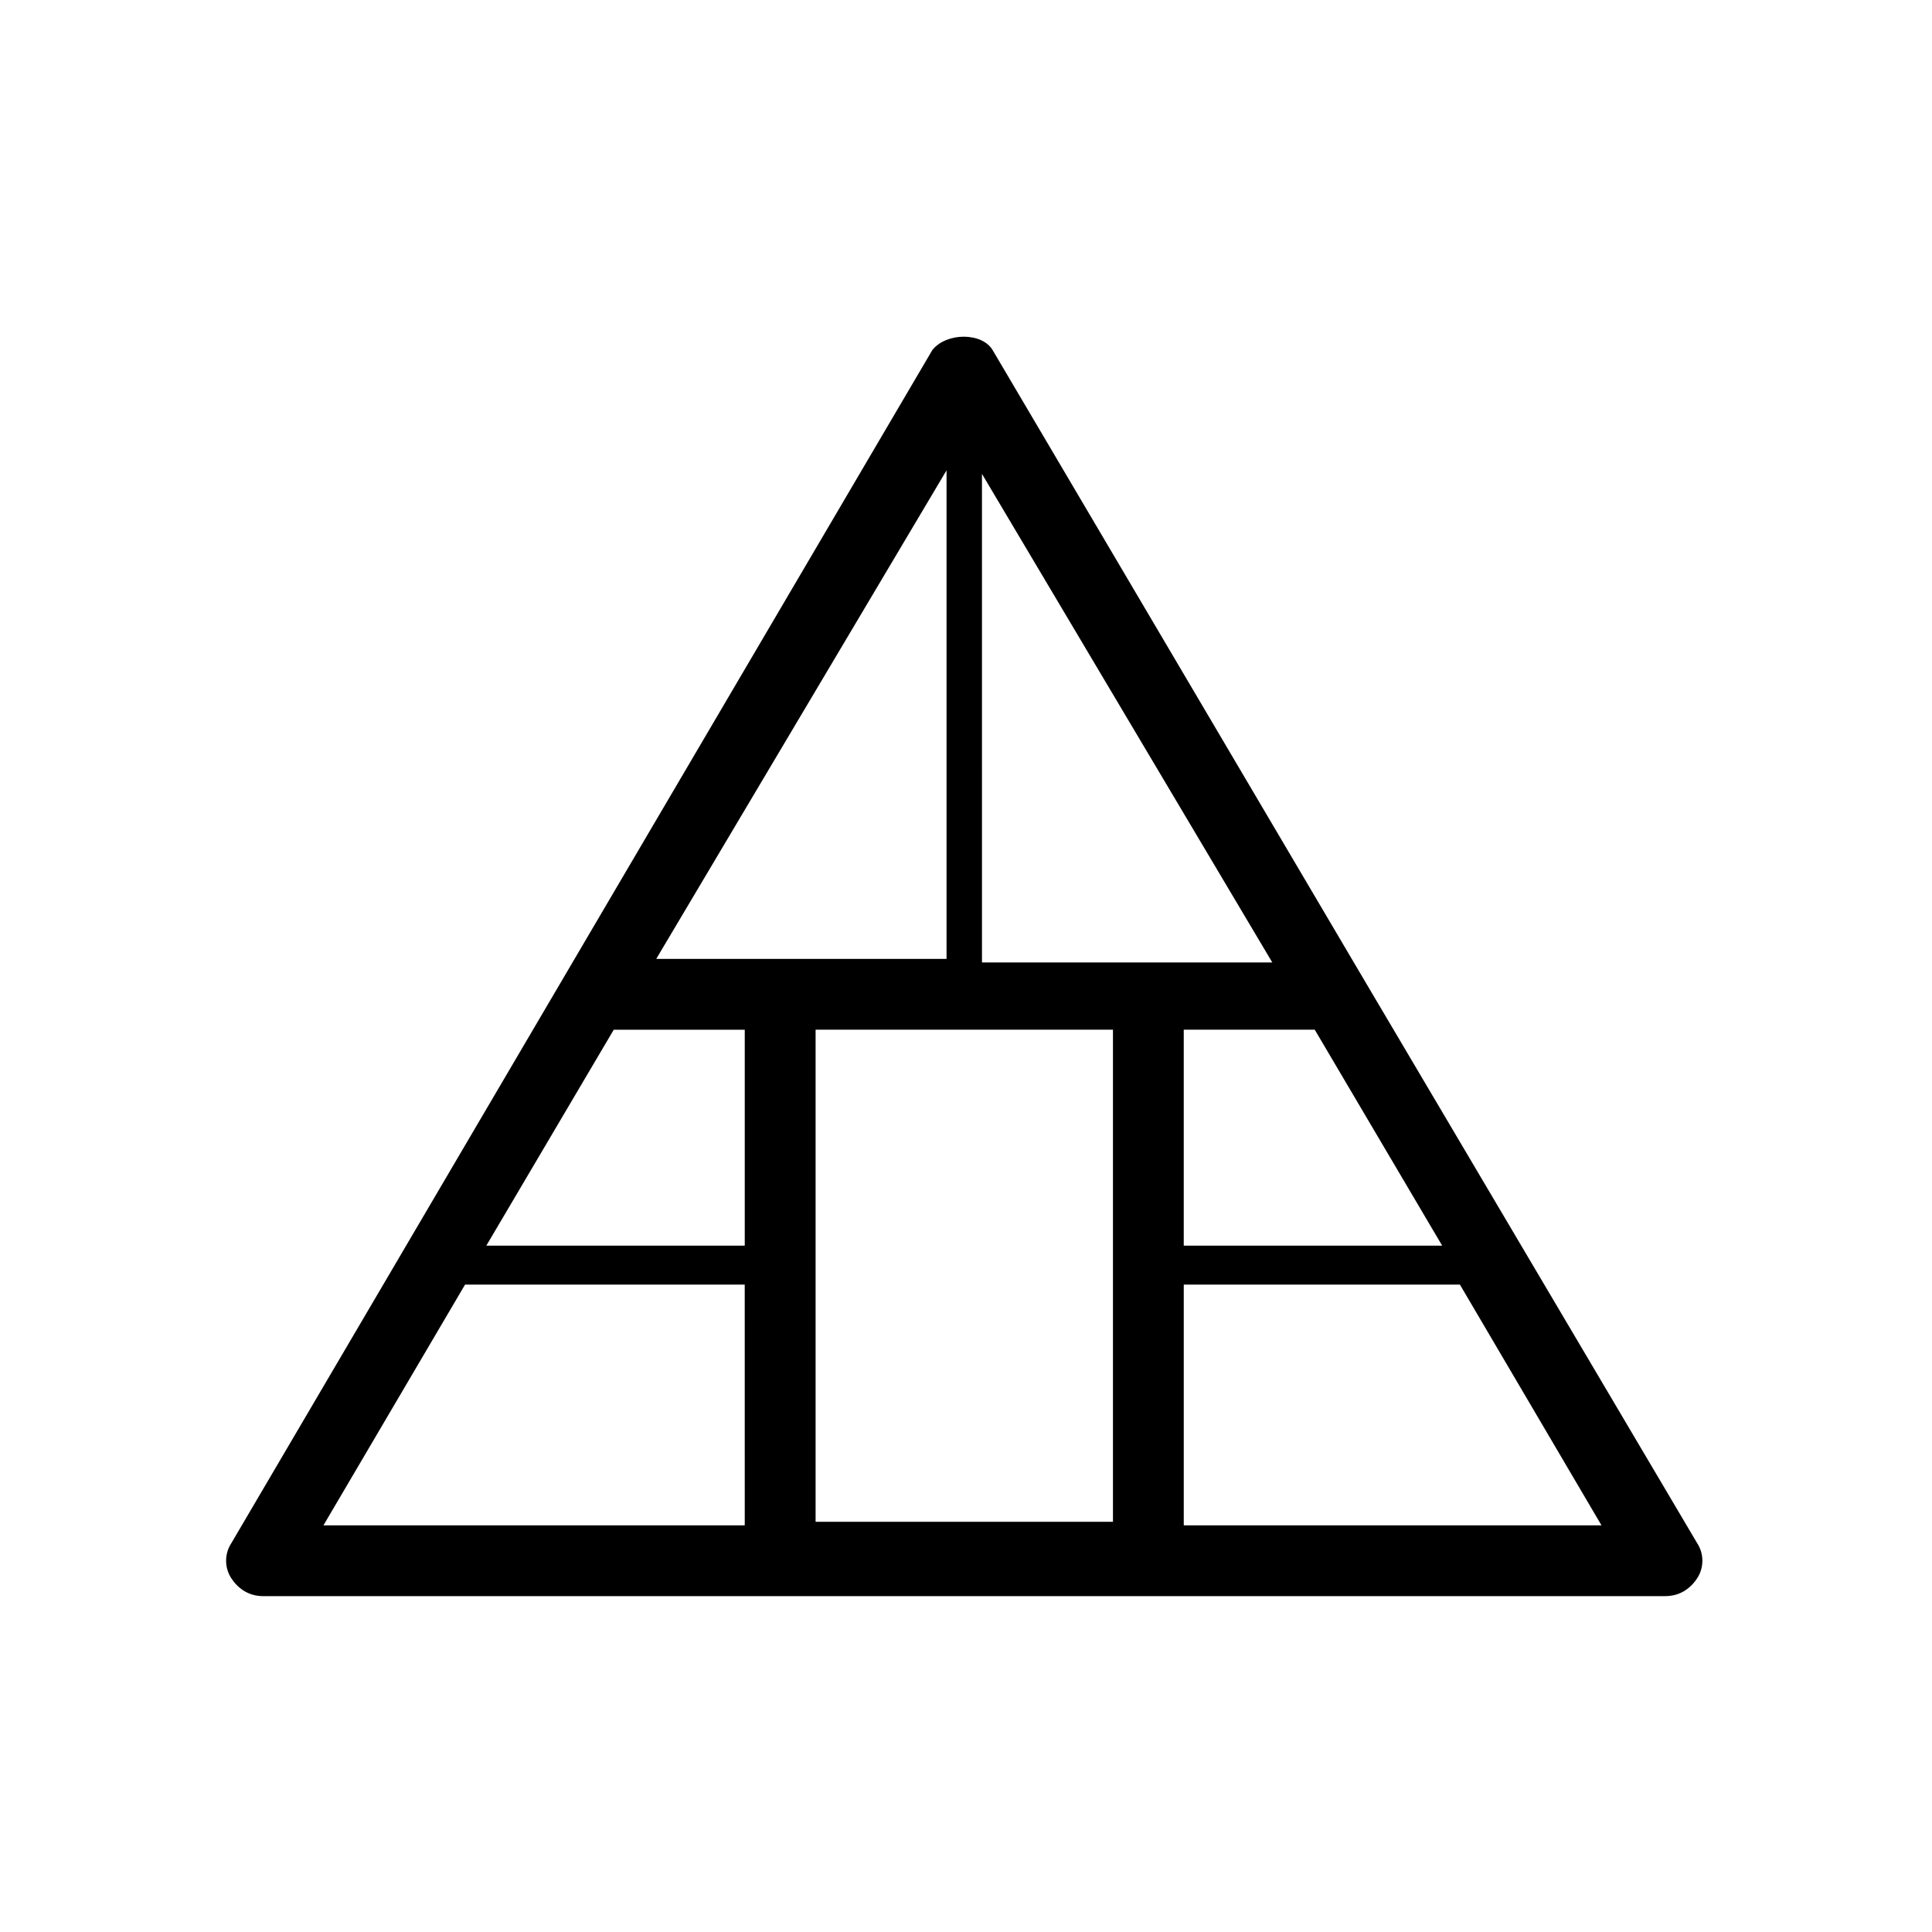
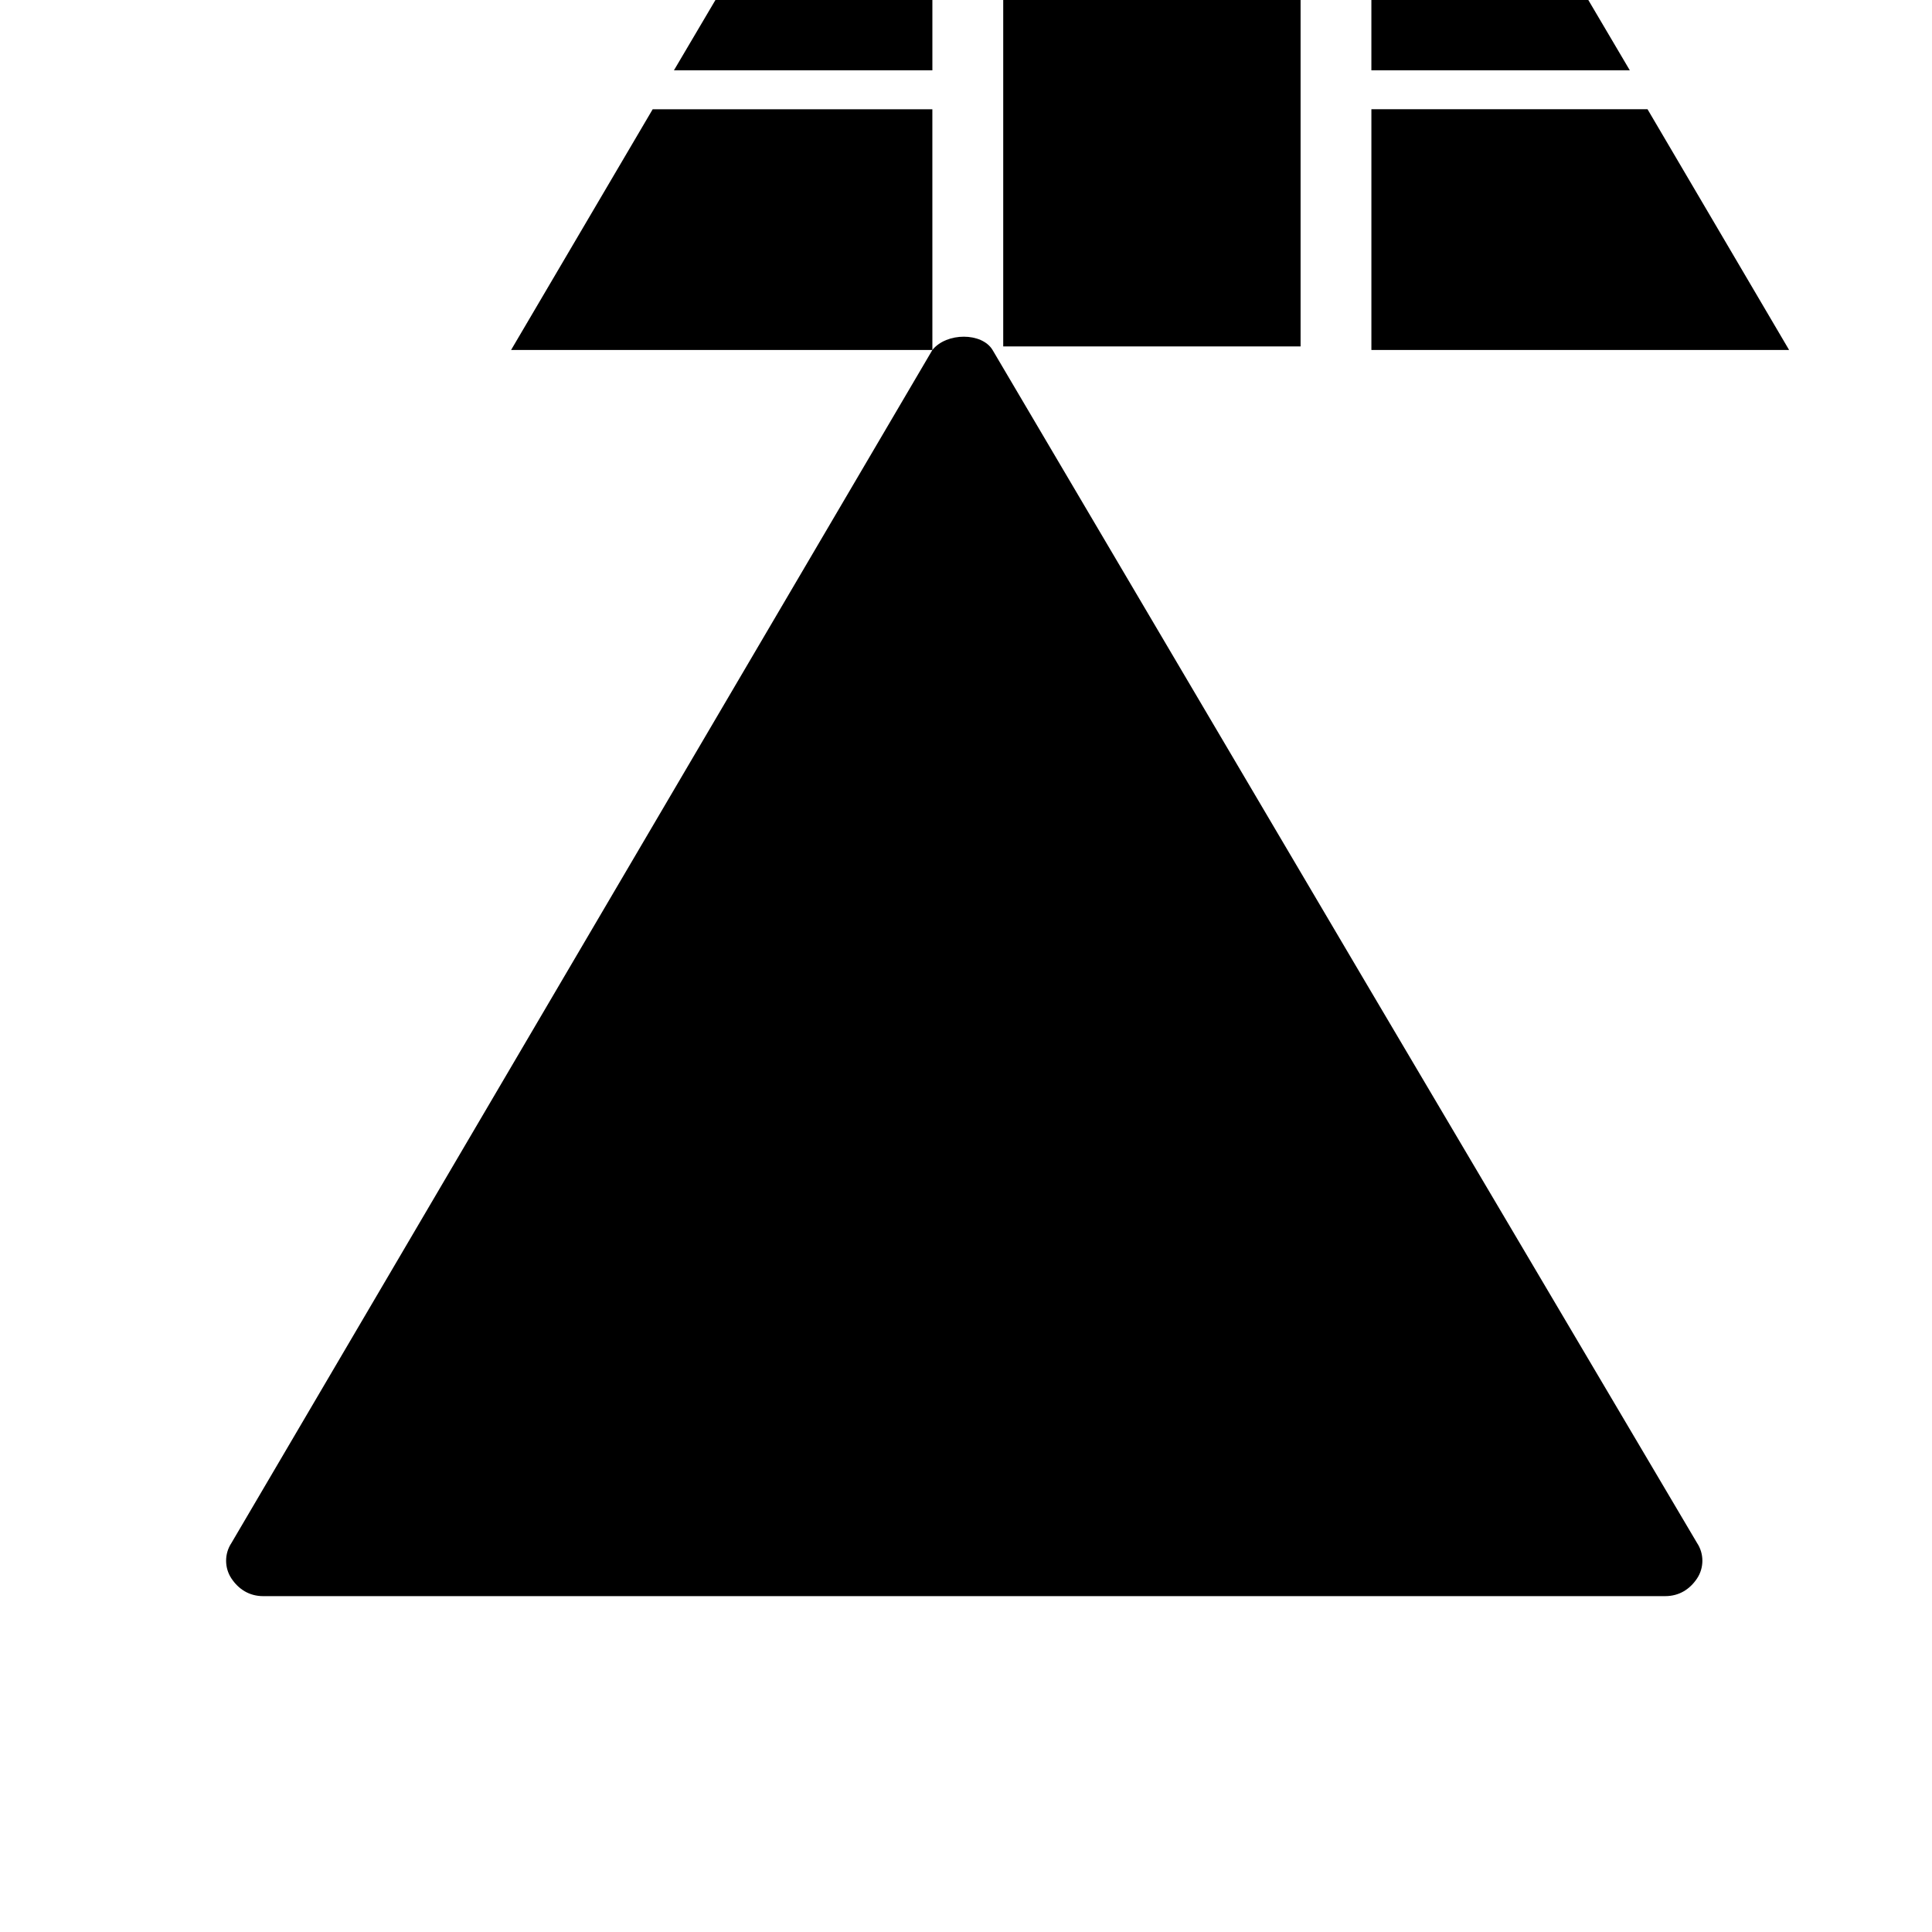
<svg xmlns="http://www.w3.org/2000/svg" fill="#000000" width="800px" height="800px" version="1.1" viewBox="144 144 512 512">
-   <path d="m391.09 236.75-97.574 166.06-88.188 150.11c-1.875 2.816-1.875 6.566 0 9.383s4.691 4.691 8.445 4.691h185.76l48.785-0.004h136.98c3.754 0 6.566-1.875 8.445-4.691 1.875-2.816 1.875-6.566 0-9.383l-88.191-149.17-98.512-167c-2.816-4.691-12.195-4.691-15.949 0zm-49.723 311.48h-111.65l37.527-63.797h74.117zm0-74.117h-68.488l33.773-57.23h34.715v57.23zm-23.457-75.996 76.934-129.47v129.47zm250.5 150.11h-110.7v-63.797h73.18zm-42.219-74.117h-68.484v-57.23h34.715zm-121.96-204.53 76.934 129.47h-76.93zm34.715 147.3v130.41h-78.805v-130.41z" />
+   <path d="m391.09 236.75-97.574 166.06-88.188 150.11c-1.875 2.816-1.875 6.566 0 9.383s4.691 4.691 8.445 4.691h185.76l48.785-0.004h136.98c3.754 0 6.566-1.875 8.445-4.691 1.875-2.816 1.875-6.566 0-9.383l-88.191-149.17-98.512-167c-2.816-4.691-12.195-4.691-15.949 0zh-111.65l37.527-63.797h74.117zm0-74.117h-68.488l33.773-57.23h34.715v57.23zm-23.457-75.996 76.934-129.47v129.47zm250.5 150.11h-110.7v-63.797h73.18zm-42.219-74.117h-68.484v-57.23h34.715zm-121.96-204.53 76.934 129.47h-76.93zm34.715 147.3v130.41h-78.805v-130.41z" />
</svg>